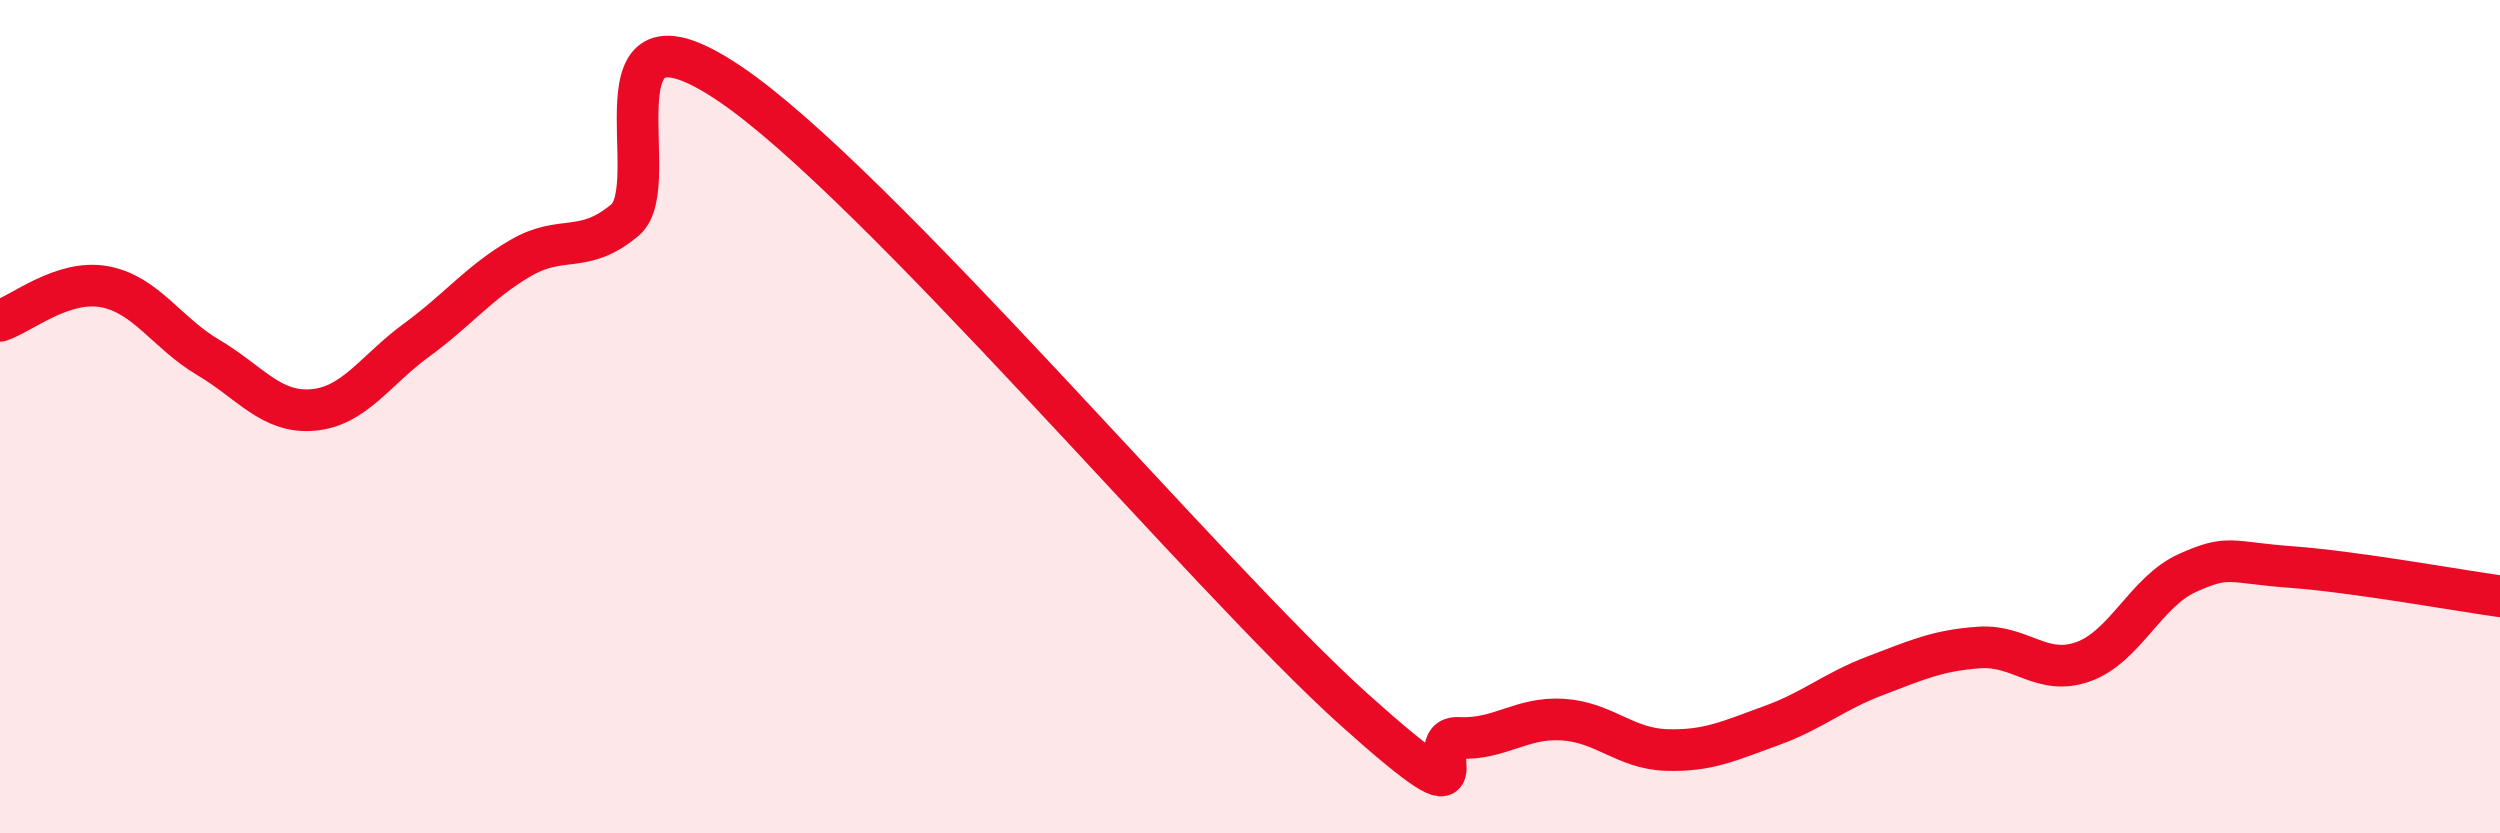
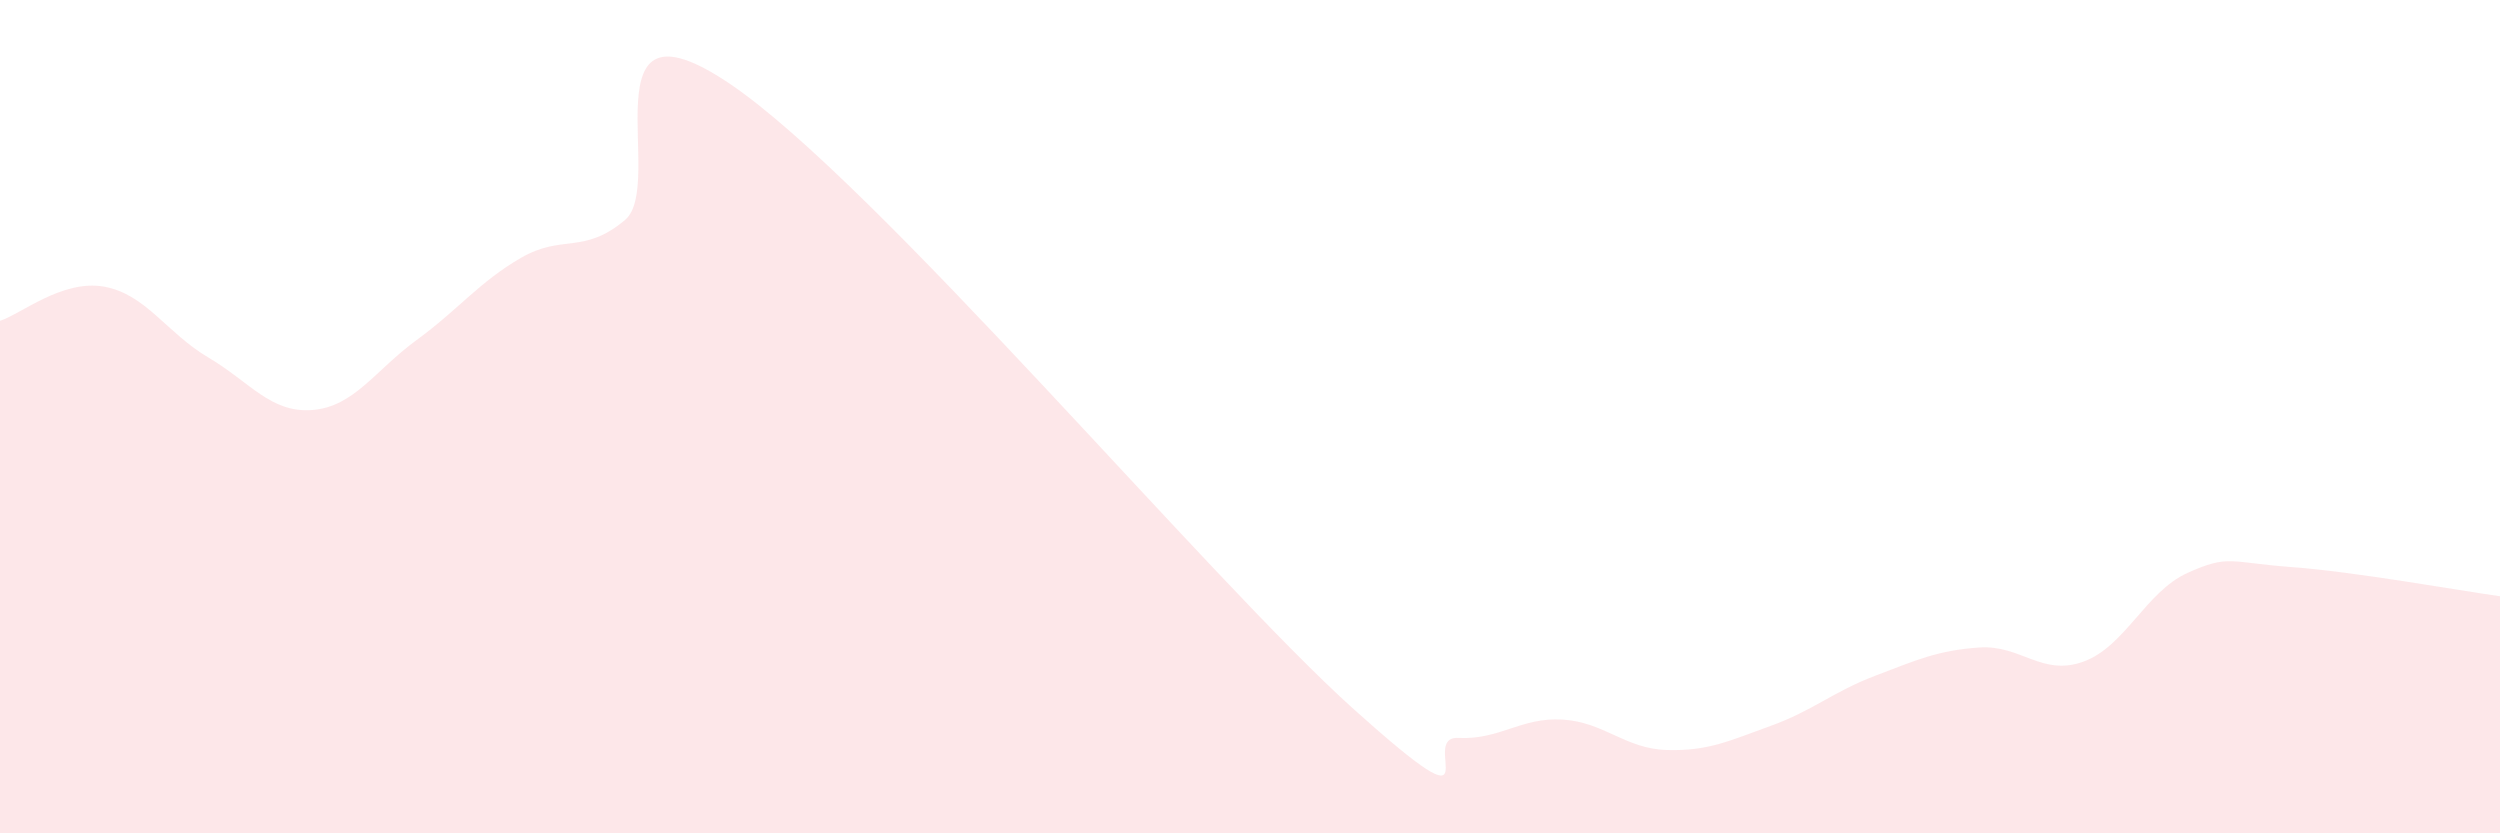
<svg xmlns="http://www.w3.org/2000/svg" width="60" height="20" viewBox="0 0 60 20">
  <path d="M 0,7.7 C 0.5,7.54 1.5,6.7 2.5,6.88 C 3.5,7.06 4,7.99 5,8.58 C 6,9.17 6.5,9.92 7.5,9.84 C 8.5,9.76 9,8.89 10,8.16 C 11,7.43 11.5,6.77 12.5,6.19 C 13.5,5.61 14,6.12 15,5.28 C 16,4.44 14,-0.35 17.5,2 C 21,4.35 29,13.89 32.5,17.03 C 36,20.17 34,17.66 35,17.71 C 36,17.76 36.5,17.21 37.5,17.27 C 38.5,17.33 39,17.97 40,18 C 41,18.03 41.5,17.78 42.5,17.42 C 43.5,17.06 44,16.6 45,16.22 C 46,15.84 46.5,15.61 47.5,15.54 C 48.5,15.47 49,16.24 50,15.88 C 51,15.52 51.5,14.2 52.5,13.75 C 53.5,13.3 53.5,13.5 55,13.61 C 56.5,13.72 59,14.17 60,14.31L60 20L0 20Z" fill="#EB0A25" opacity="0.1" stroke-linecap="round" stroke-linejoin="round" />
-   <path d="M 0,7.7 C 0.5,7.54 1.5,6.7 2.5,6.88 C 3.5,7.06 4,7.99 5,8.58 C 6,9.17 6.5,9.92 7.5,9.84 C 8.5,9.76 9,8.89 10,8.16 C 11,7.43 11.5,6.77 12.5,6.19 C 13.5,5.61 14,6.12 15,5.28 C 16,4.44 14,-0.35 17.5,2 C 21,4.35 29,13.89 32.5,17.03 C 36,20.17 34,17.66 35,17.71 C 36,17.76 36.5,17.21 37.5,17.27 C 38.5,17.33 39,17.97 40,18 C 41,18.03 41.5,17.78 42.5,17.42 C 43.5,17.06 44,16.6 45,16.22 C 46,15.84 46.5,15.61 47.5,15.54 C 48.5,15.47 49,16.24 50,15.88 C 51,15.52 51.5,14.2 52.5,13.75 C 53.5,13.3 53.5,13.5 55,13.61 C 56.5,13.72 59,14.17 60,14.31" stroke="#EB0A25" stroke-width="1" fill="none" stroke-linecap="round" stroke-linejoin="round" />
</svg>